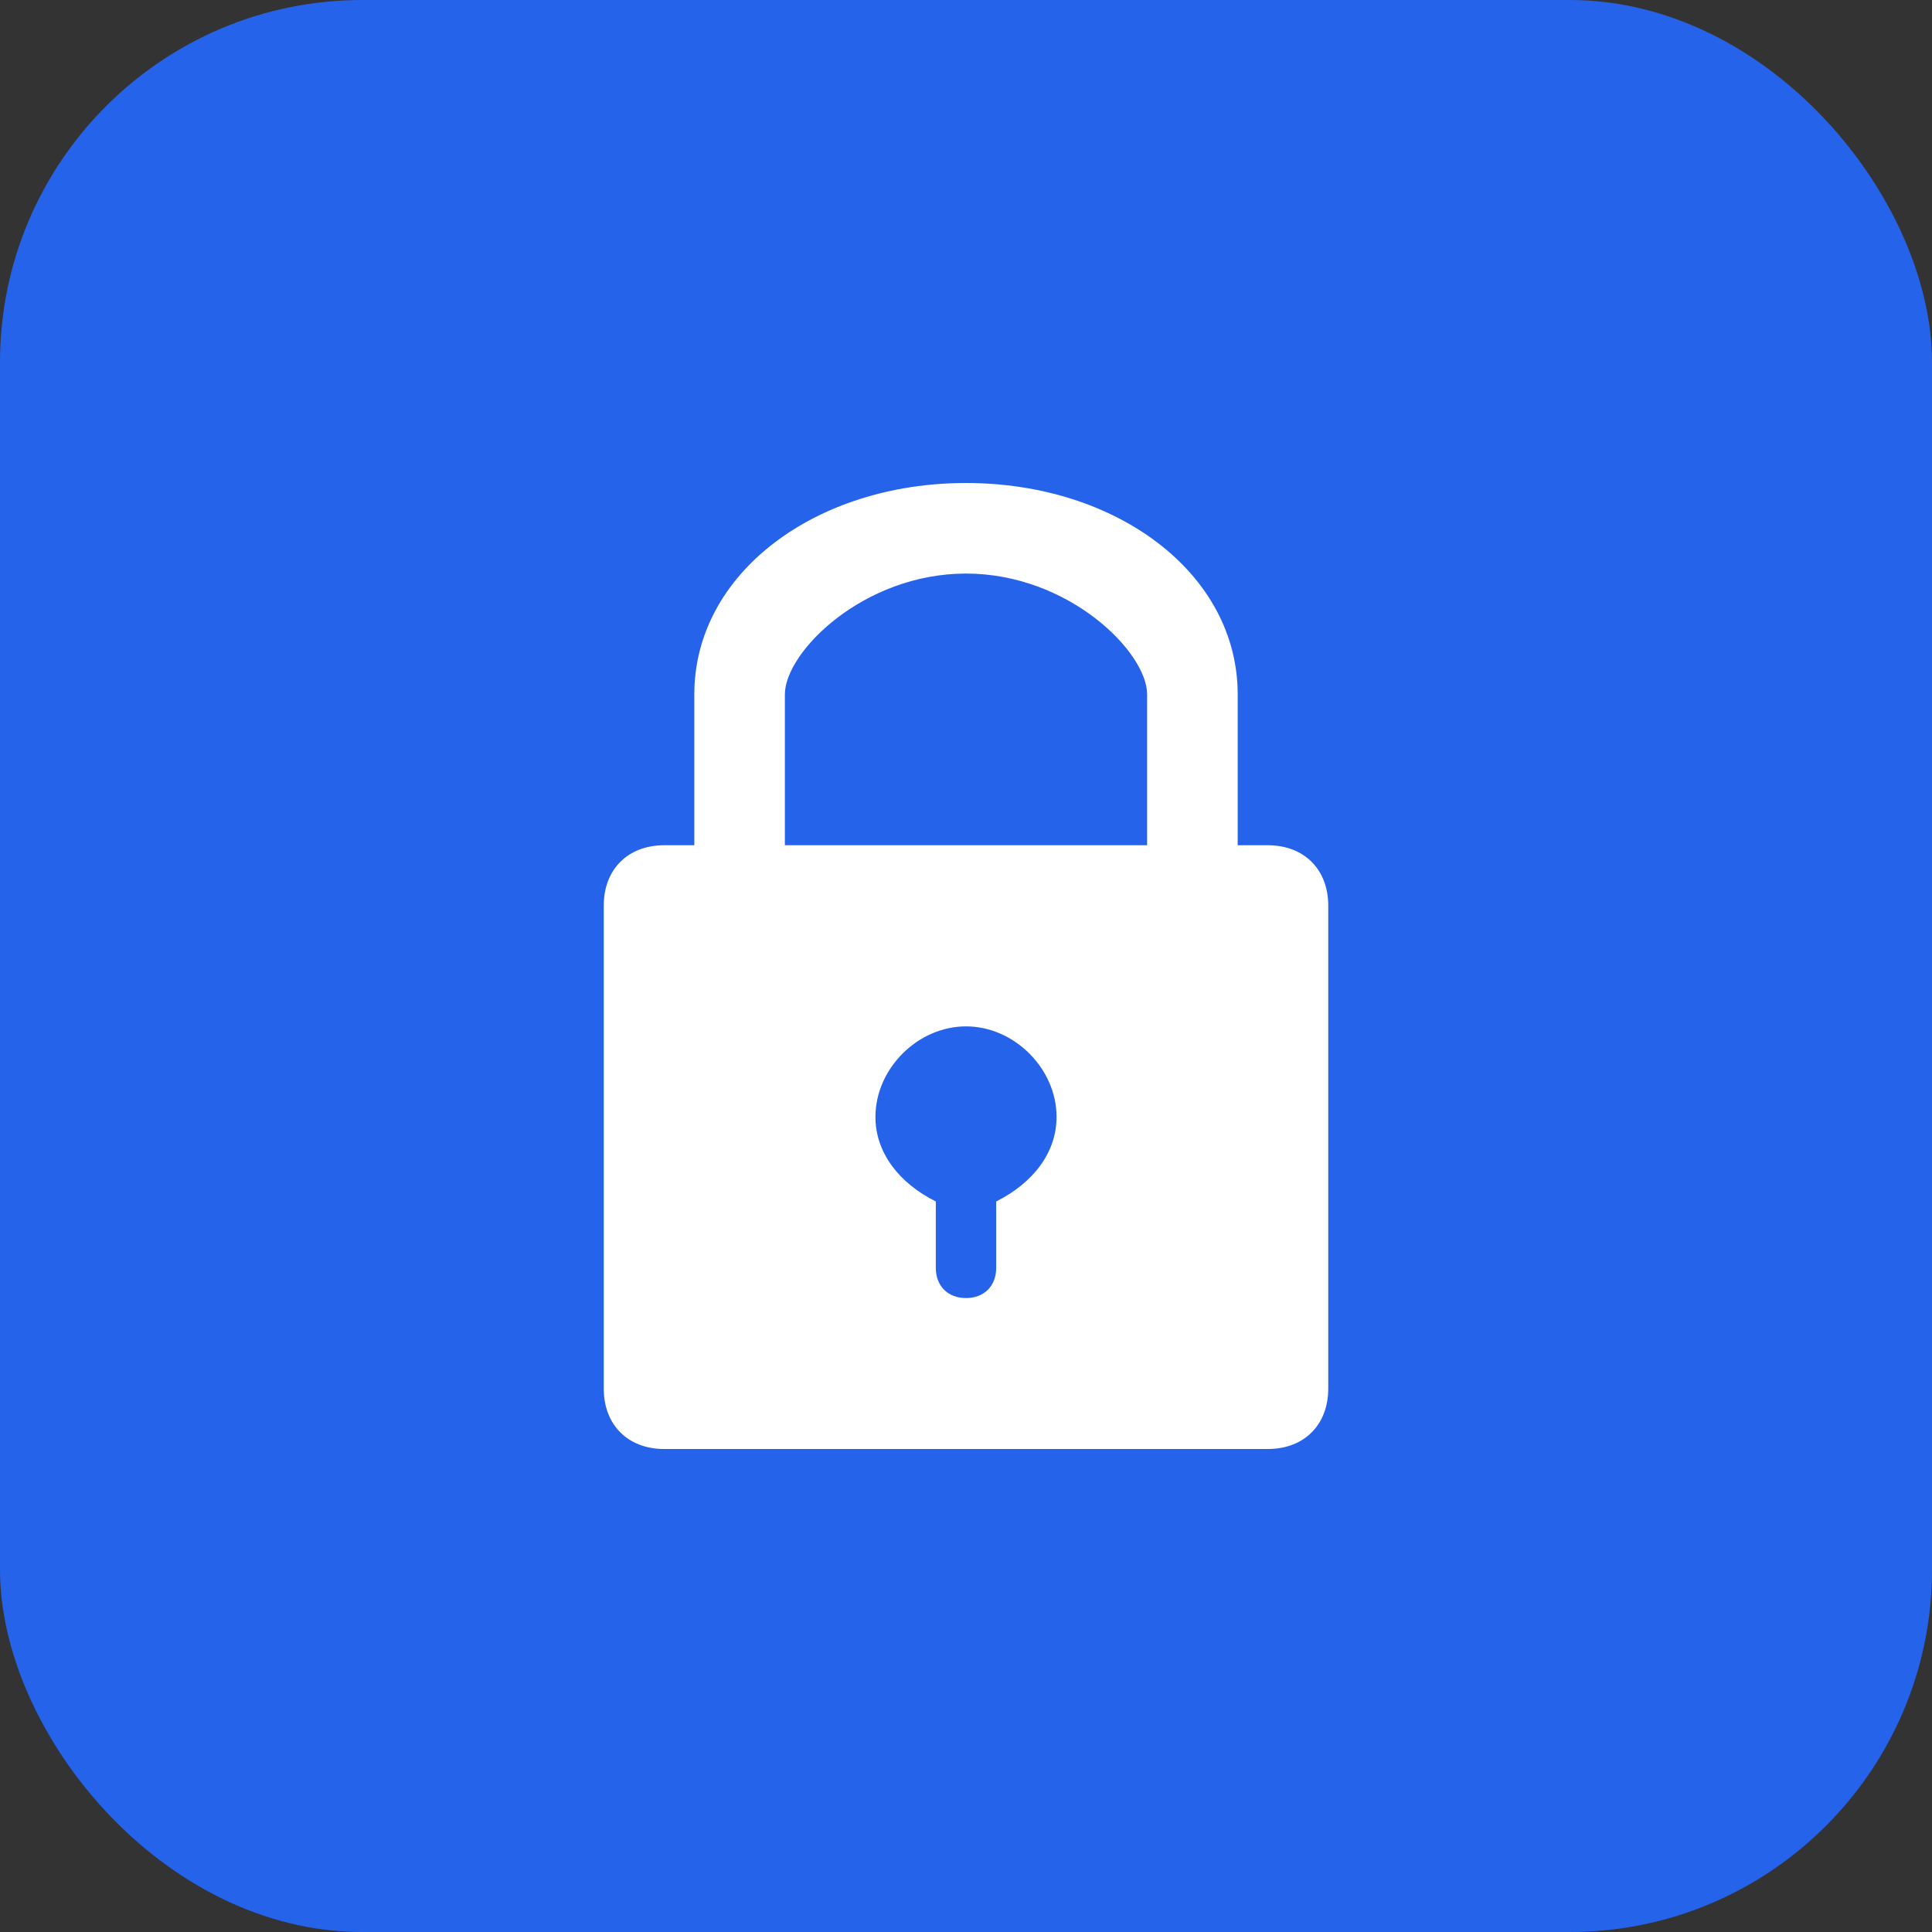
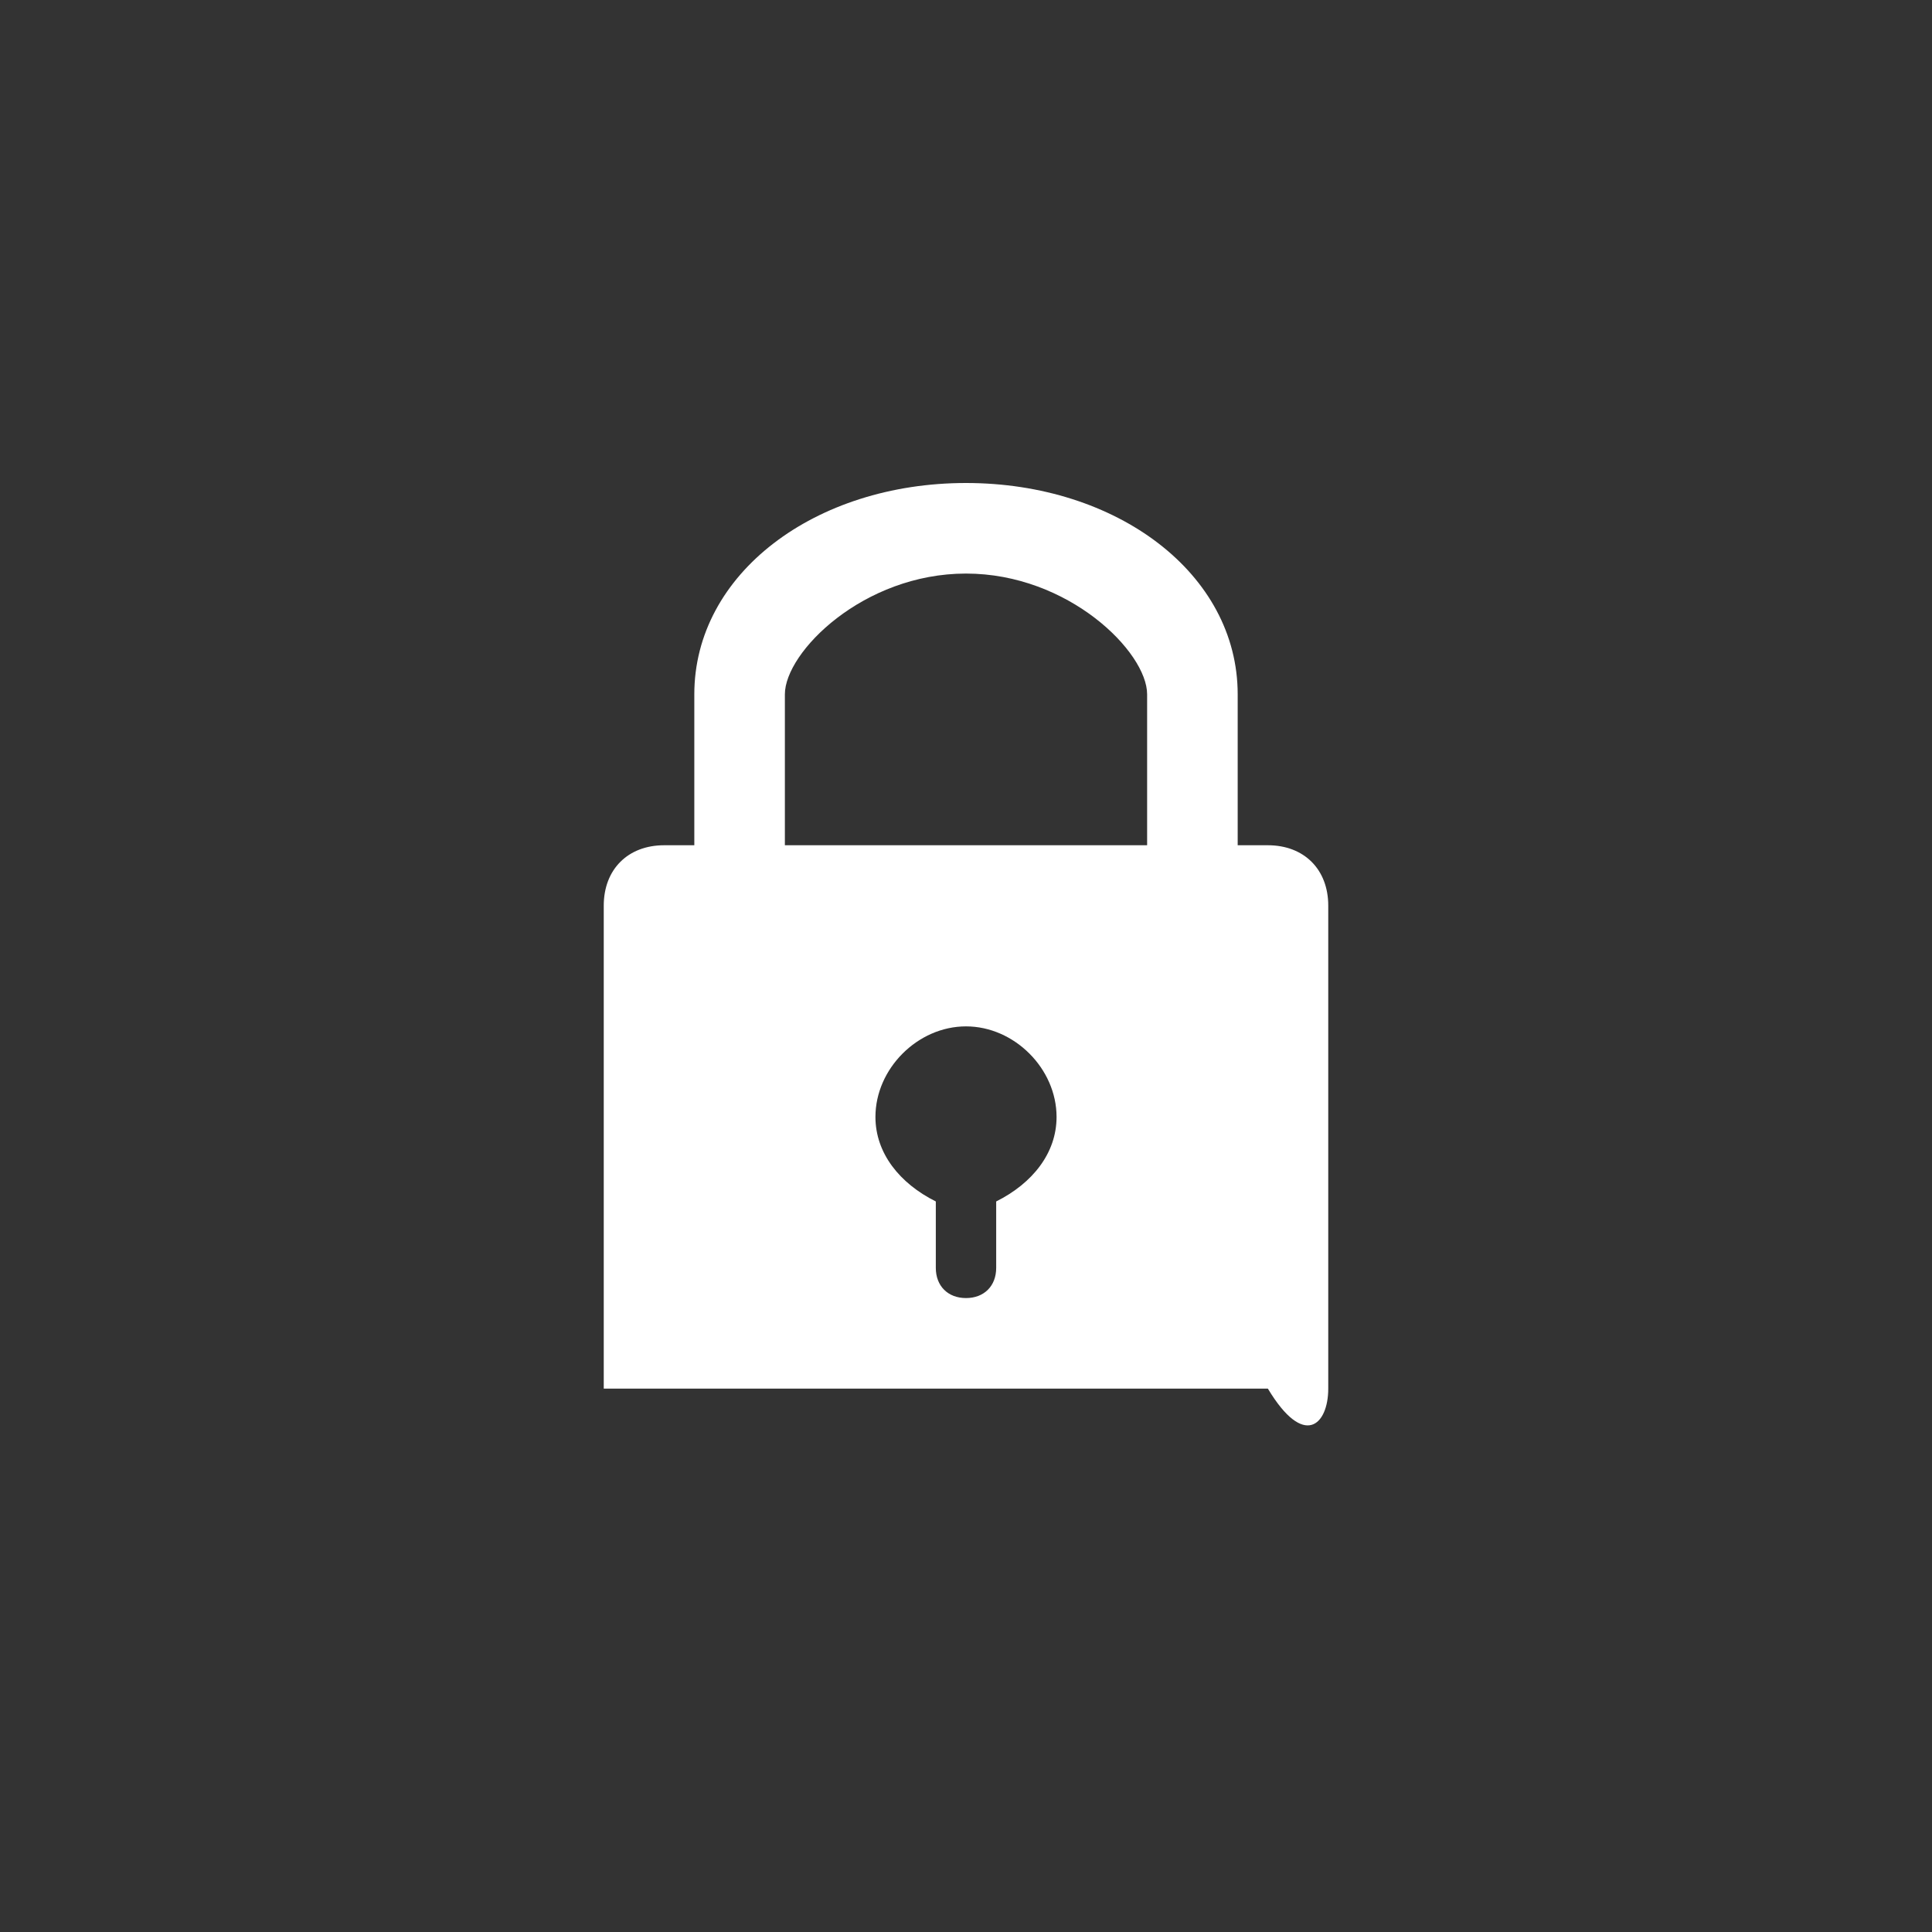
<svg xmlns="http://www.w3.org/2000/svg" version="1.1" width="32" height="32">
  <rect width="100%" height="100%" fill="#333333" stroke="none" />
  <svg viewBox="0 0 32 32" fill="none">
-     <rect width="32" height="32" rx="6" fill="#2563eb" />
-     <path d="M16 8C13.5 8 11.5 9.5 11.5 11.5V14H11C10.4 14 10 14.4 10 15V23C10 23.6 10.4 24 11 24H21C21.6 24 22 23.6 22 23V15C22 14.4 21.6 14 21 14H20.5V11.5C20.5 9.5 18.5 8 16 8ZM16 9.5C17.7 9.5 19 10.8 19 11.5V14H13V11.5C13 10.8 14.3 9.5 16 9.5ZM16 17C16.8 17 17.5 17.7 17.5 18.5C17.5 19.1 17.1 19.6 16.5 19.9V21C16.5 21.3 16.3 21.5 16 21.5C15.7 21.5 15.5 21.3 15.5 21V19.9C14.9 19.6 14.5 19.1 14.5 18.5C14.5 17.7 15.2 17 16 17Z" fill="white" />
+     <path d="M16 8C13.5 8 11.5 9.5 11.5 11.5V14H11C10.4 14 10 14.4 10 15V23H21C21.6 24 22 23.6 22 23V15C22 14.4 21.6 14 21 14H20.5V11.5C20.5 9.5 18.5 8 16 8ZM16 9.5C17.7 9.5 19 10.8 19 11.5V14H13V11.5C13 10.8 14.3 9.5 16 9.5ZM16 17C16.8 17 17.5 17.7 17.5 18.5C17.5 19.1 17.1 19.6 16.5 19.9V21C16.5 21.3 16.3 21.5 16 21.5C15.7 21.5 15.5 21.3 15.5 21V19.9C14.9 19.6 14.5 19.1 14.5 18.5C14.5 17.7 15.2 17 16 17Z" fill="white" />
  </svg>
  <style>@media (prefers-color-scheme: light) { :root { filter: none; } }
@media (prefers-color-scheme: dark) { :root { filter: none; } }
</style>
</svg>